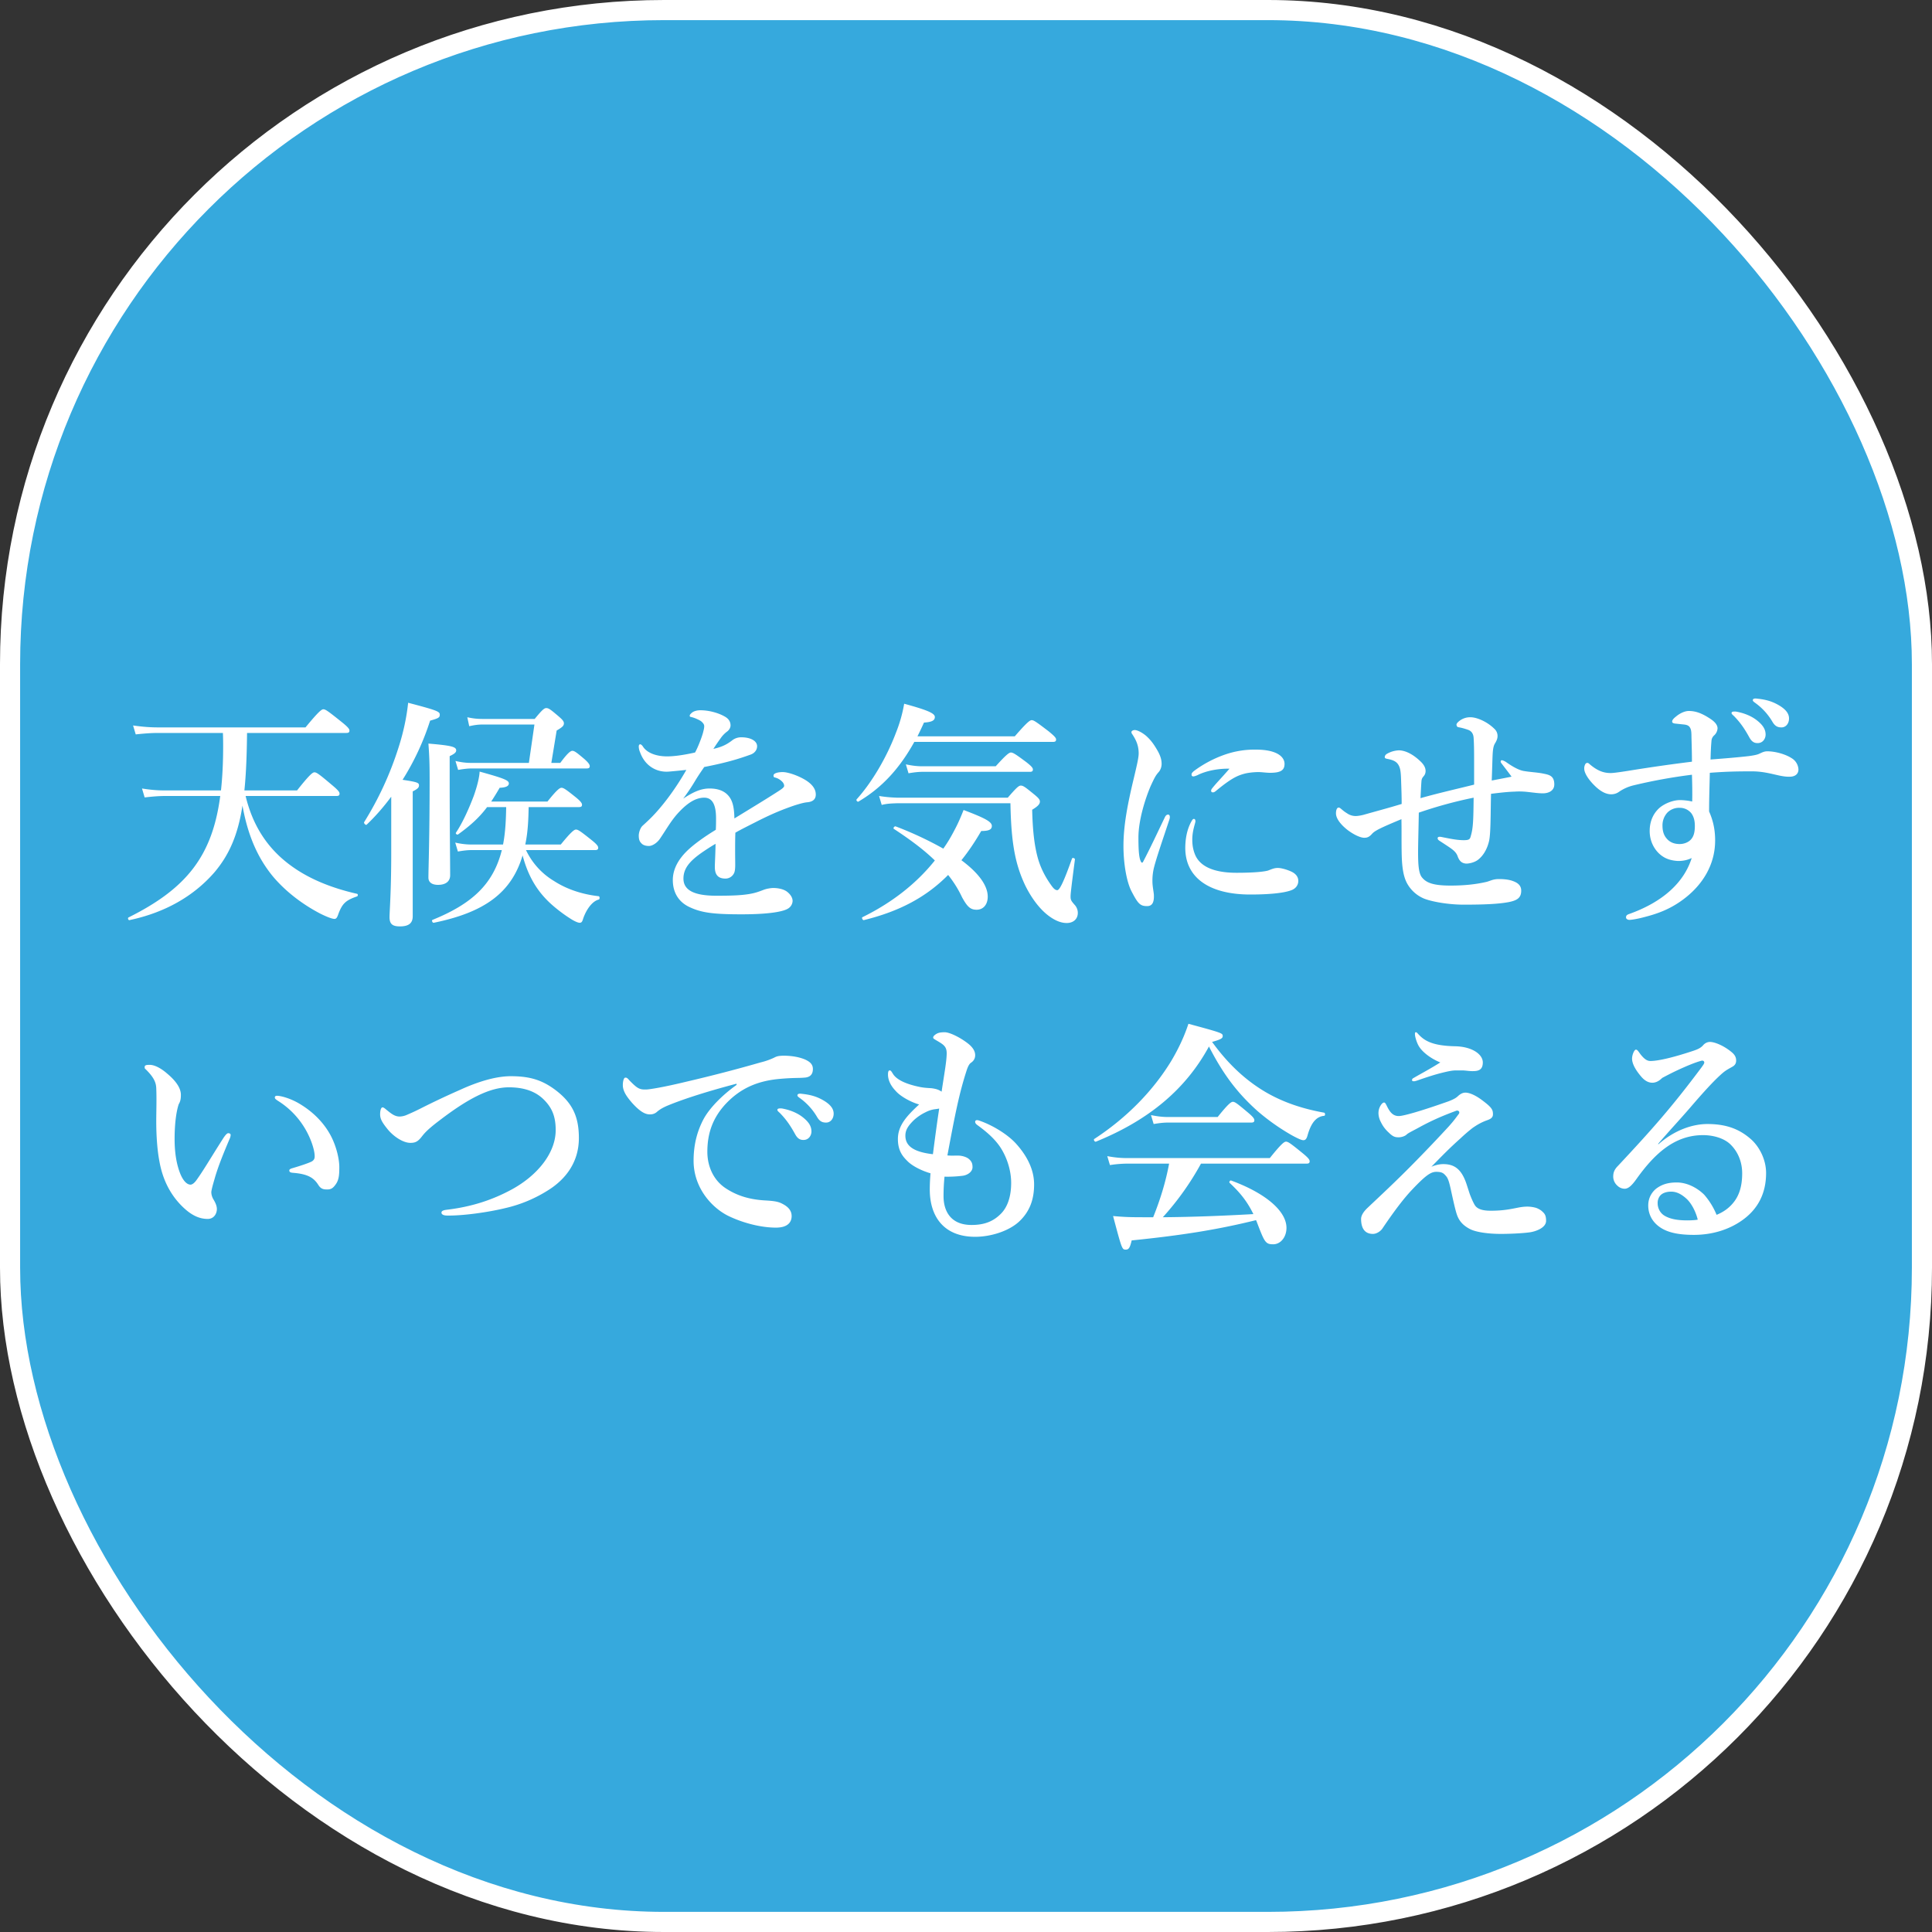
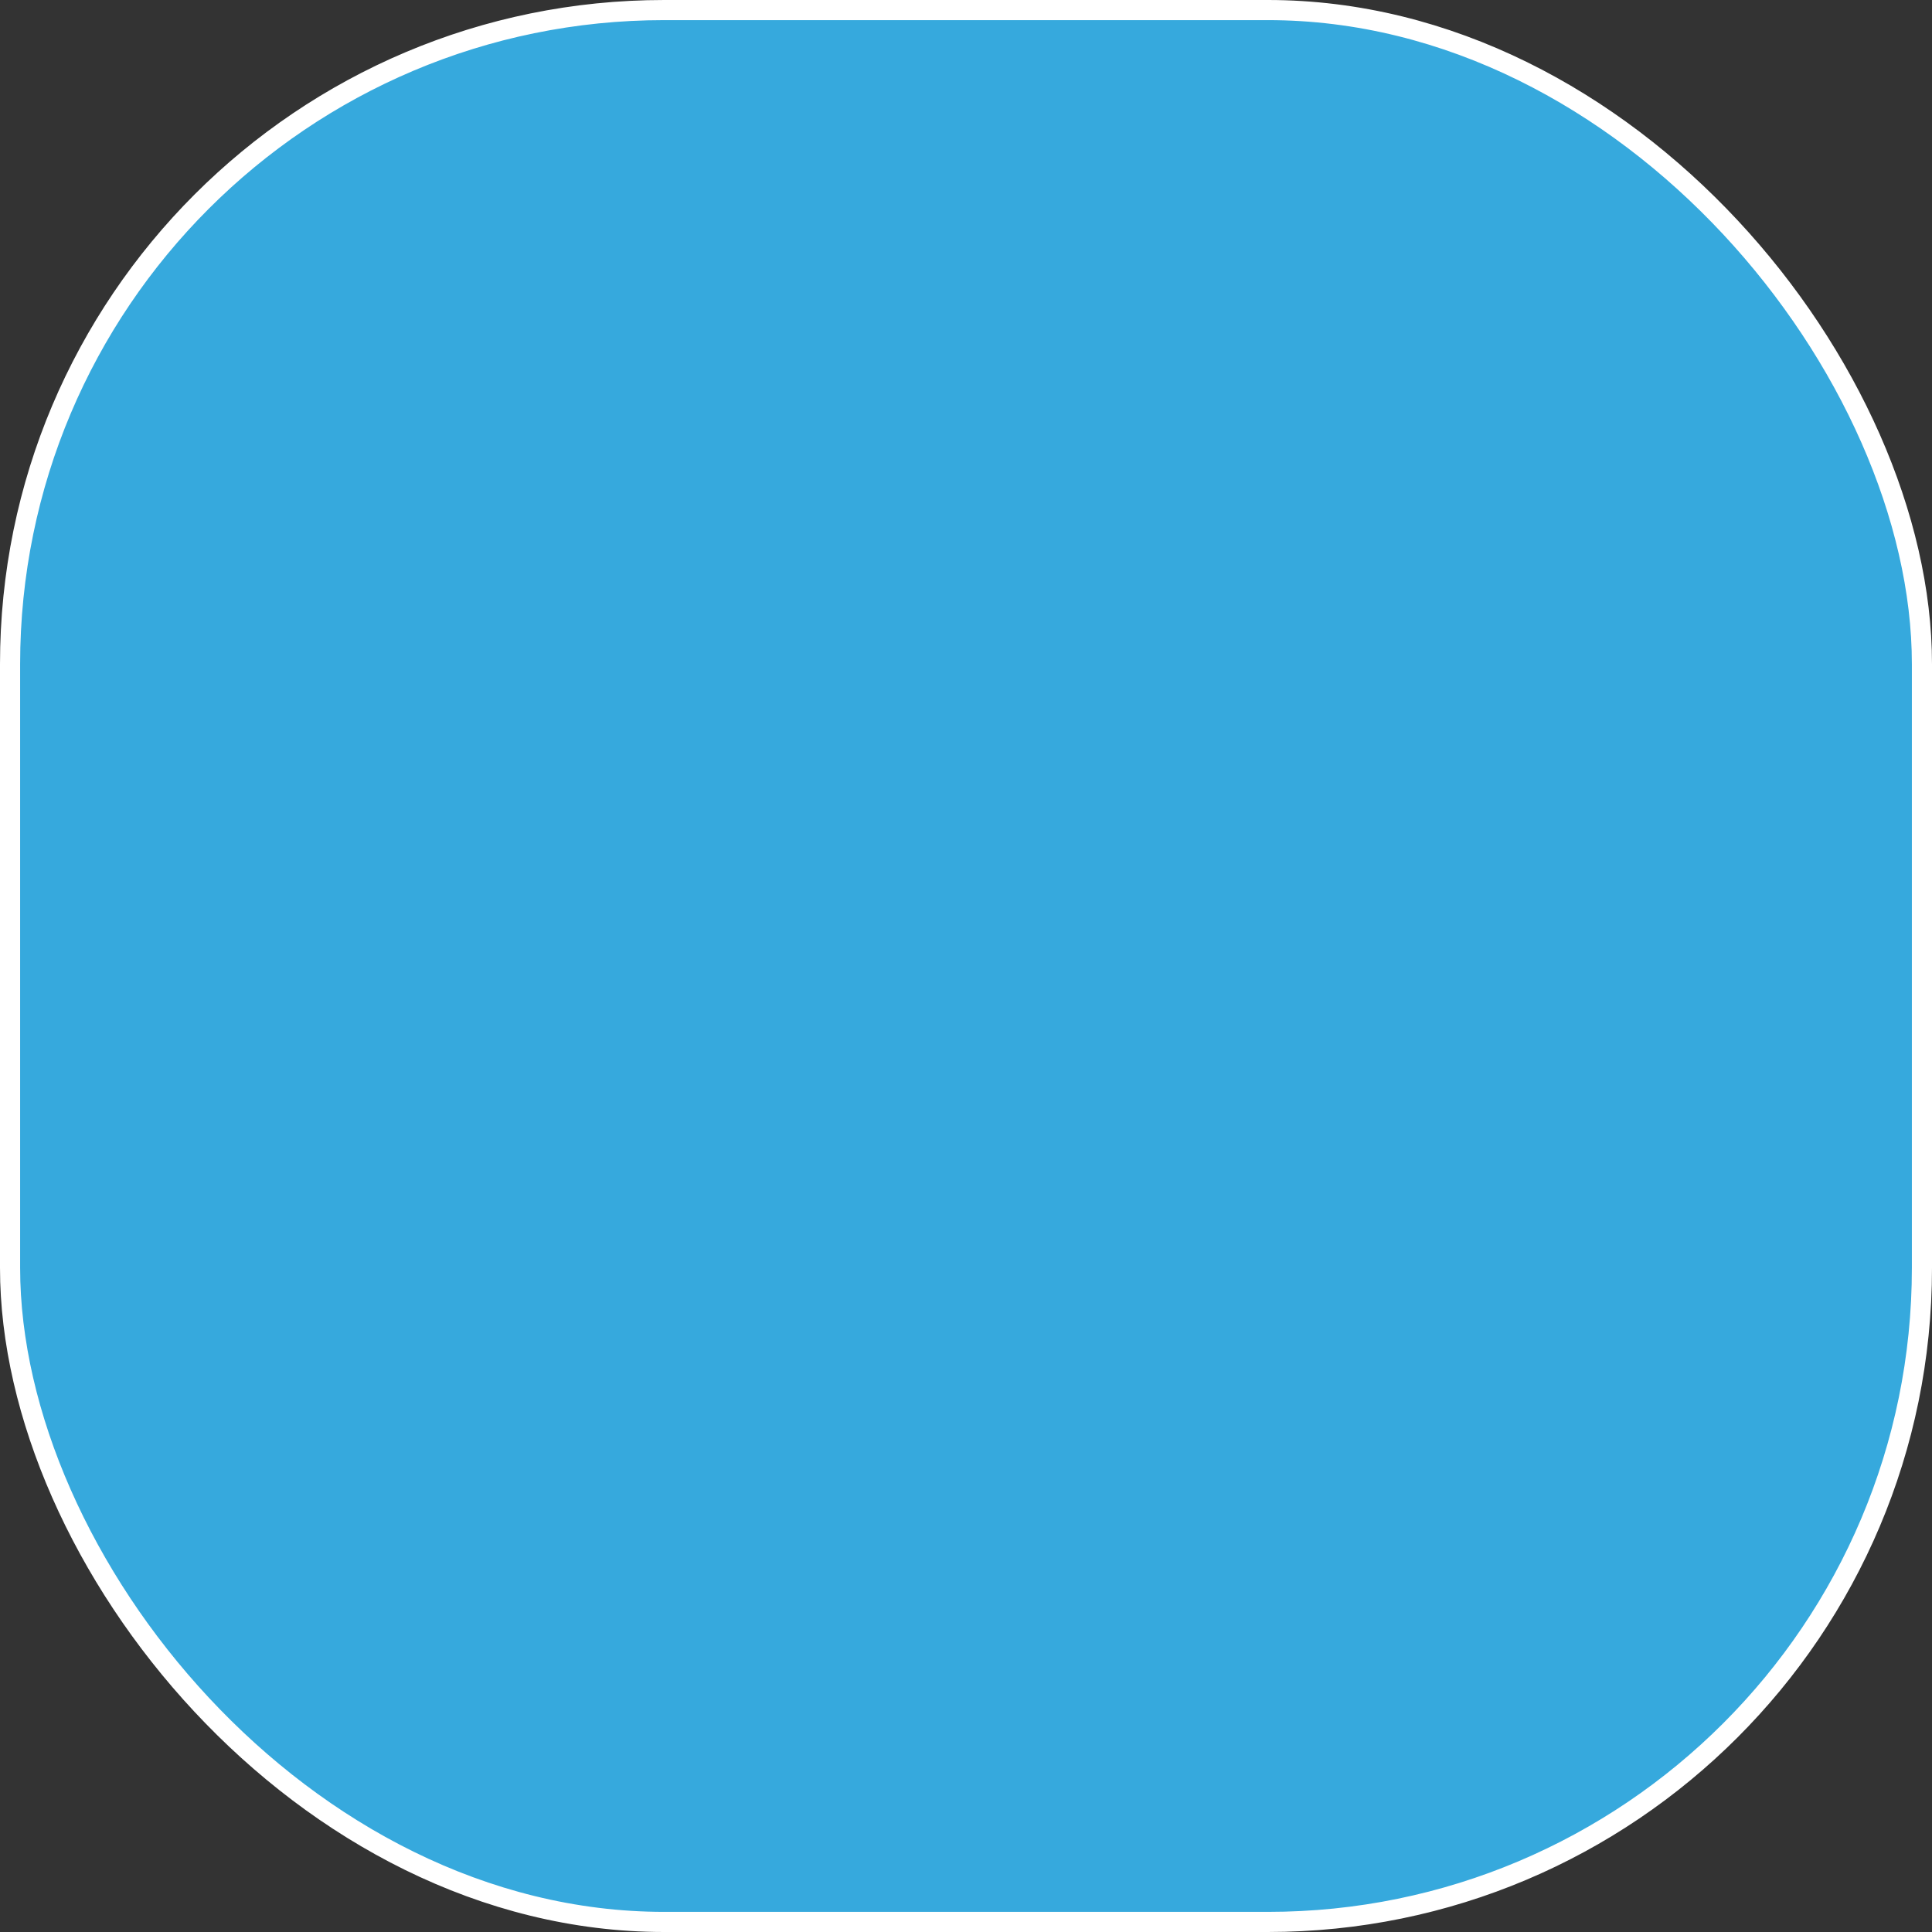
<svg xmlns="http://www.w3.org/2000/svg" fill="none" viewBox="0 0 96 96">
  <rect x="0" y="0" width="96" height="96" fill="#333333" stroke="none" />
  <rect width="95" height="95" x=".5" y=".5" fill="#36A9DD" rx="32.5" />
  <rect width="95" height="95" x=".5" y=".5" stroke="#fff" rx="32.5" />
-   <path fill="#fff" d="M16.716 39.552h-4.512c.348 1.452 1.068 2.58 2.196 3.42.864.648 1.968 1.128 3.336 1.44.06.012.06.108 0 .132-.564.192-.732.36-.924.876-.06.18-.108.24-.192.24-.12 0-.396-.108-.708-.264-.876-.456-1.716-1.092-2.352-1.848-.768-.936-1.248-2.052-1.512-3.516-.228 1.476-.672 2.46-1.392 3.312-1.032 1.188-2.46 2.004-4.224 2.376-.06.012-.096-.108-.048-.132 2.868-1.428 4.164-3.036 4.56-6.036H8.22c-.312 0-.624.024-1.032.072l-.132-.444c.456.072.792.096 1.128.096h2.796c.072-.66.108-1.392.108-2.196 0-.132 0-.372-.012-.66H7.86c-.336 0-.672.024-1.116.072l-.132-.444c.504.072.876.096 1.26.096h7.308c.66-.804.804-.9.888-.9.108 0 .24.096.9.624.3.24.396.348.396.432 0 .084-.036.12-.156.12h-4.932c-.012.948-.036 1.908-.132 2.856h2.616c.636-.804.78-.9.864-.9.108 0 .24.096.864.624.288.24.384.348.384.432 0 .084-.036.12-.156.12Zm8.436.552h-.948c-.396.528-.84.924-1.44 1.356-.048.036-.144-.036-.108-.084.324-.48.648-1.2.888-1.836.168-.48.276-.912.288-1.2 1.212.336 1.452.432 1.452.588 0 .132-.144.204-.456.216-.144.252-.288.48-.42.684h2.796c.468-.588.612-.684.696-.684.108 0 .24.096.72.48.204.168.3.276.3.36 0 .084-.036.12-.156.12h-2.496c-.012.624-.036 1.248-.168 1.86h1.764c.528-.648.672-.744.756-.744.108 0 .24.096.768.516.24.192.336.3.336.384 0 .084-.036.12-.156.12h-3.432a3.568 3.568 0 0 0 1.392 1.536c.612.396 1.368.66 2.22.756.06.012.06.156 0 .168-.3.072-.6.456-.768.936-.048.168-.084.216-.18.216-.084 0-.276-.084-.492-.228-.36-.228-.84-.6-1.14-.912-.576-.588-.96-1.296-1.2-2.208-.552 1.86-1.896 2.832-4.416 3.348-.06.012-.12-.12-.06-.144 1.98-.804 3.024-1.788 3.444-3.468h-1.5c-.204 0-.408.024-.684.072l-.132-.444c.324.072.576.096.816.096h1.56c.12-.612.144-1.236.156-1.86ZM19.44 42.42v-2.832c-.384.516-.792.984-1.224 1.392-.048.036-.156-.084-.12-.132a16.244 16.244 0 0 0 1.704-3.696c.252-.78.408-1.536.48-2.232 1.416.372 1.572.432 1.572.588 0 .144-.048.18-.48.3a12.806 12.806 0 0 1-1.368 2.94c.72.108.816.144.816.276 0 .108-.072.18-.312.3v6.204c0 .348-.204.504-.636.504-.372 0-.516-.12-.516-.456 0-.312.084-1.26.084-3.156Zm6.84-4.512L26.556 36h-2.532c-.312 0-.48.036-.708.084l-.096-.444c.288.06.468.084.792.084h2.556c.384-.468.48-.54.576-.54.12 0 .216.072.624.42.18.156.252.24.252.336 0 .12-.072.192-.36.36l-.264 1.608h.444c.372-.504.516-.6.6-.6.108 0 .228.096.612.42.156.144.252.252.252.336 0 .084-.036.12-.156.12h-5.7c-.204 0-.408.024-.684.072l-.132-.444c.312.072.54.096.78.096h2.868Zm-3.936-.336v.972c0 2.58.024 4.356.024 4.944 0 .312-.228.48-.6.48-.312 0-.48-.132-.48-.36 0-.48.06-1.944.06-4.872 0-.732-.012-1.14-.06-1.788 1.128.096 1.38.156 1.38.336 0 .096-.072.168-.324.288Zm16.092.96c0-.108.216-.168.456-.168.216 0 .612.12.96.3.564.288.684.588.684.816 0 .24-.156.36-.42.384-.144.012-.336.06-.672.168-.552.192-1.008.372-1.776.756-.396.204-.84.42-1.128.588-.012.3-.012.66-.012.912 0 .66.024.864-.036 1.056a.471.471 0 0 1-.444.312c-.348 0-.528-.168-.528-.576 0-.216.024-.504.036-1.152-.288.168-.48.3-.624.396-.648.444-.972.816-.972 1.332 0 .564.504.852 1.632.852.696 0 1.2-.012 1.632-.084.288-.048.456-.108.708-.204.144-.06.372-.096.492-.096.252 0 .54.06.708.204.132.108.252.264.252.444a.465.465 0 0 1-.204.36c-.24.168-.972.3-2.34.3-1.428 0-1.992-.084-2.58-.36-.492-.228-.828-.672-.828-1.344 0-.528.264-1.056.828-1.56.252-.228.696-.564 1.308-.936.012-.216.012-.396.012-.564 0-.636-.156-1.032-.588-1.032-.444 0-.876.288-1.356.828-.324.372-.564.804-.852 1.224-.144.204-.372.348-.54.348-.144 0-.288-.036-.372-.132-.072-.072-.132-.156-.132-.384 0-.144.072-.384.192-.492.12-.108.288-.264.42-.396.504-.504 1.164-1.344 1.752-2.376-.228.024-.576.06-.864.084-.552.048-1.176-.228-1.44-.972a.715.715 0 0 1-.06-.276c0-.06.024-.108.072-.108.036 0 .096.048.132.108.204.324.672.492 1.2.492.312 0 .744-.048 1.392-.192.132-.228.336-.756.396-.984.036-.144.06-.228.06-.324 0-.084-.048-.144-.108-.204-.072-.072-.156-.108-.288-.168a1.541 1.541 0 0 0-.252-.084c-.06-.012-.072-.024-.072-.06 0-.06.048-.096.084-.132.108-.108.3-.144.444-.144.408 0 .876.12 1.212.312.216.12.288.276.288.444 0 .12-.084.24-.168.3a1.402 1.402 0 0 0-.324.336 9.693 9.693 0 0 0-.36.528c.432-.096.684-.228.96-.444a.723.723 0 0 1 .432-.132c.456 0 .78.18.78.444 0 .18-.12.348-.336.42-.6.216-1.188.396-2.292.612-.12.18-.252.36-.42.636-.144.24-.312.516-.624.936.54-.36.912-.504 1.308-.504.444 0 .804.132 1.02.468.12.192.204.444.216 1.02.96-.588 1.476-.9 2.04-1.26.24-.156.432-.264.432-.36 0-.084-.048-.168-.132-.24a.746.746 0 0 0-.348-.18c-.036-.012-.048-.036-.048-.096Zm13.884-1.668h-6.888c-.744 1.344-1.632 2.292-2.772 2.964-.048.036-.132-.06-.096-.108.768-.852 1.5-2.1 1.956-3.312a7.08 7.08 0 0 0 .408-1.44c1.188.324 1.524.48 1.524.66 0 .168-.144.252-.54.276-.108.24-.216.468-.324.684h4.836c.612-.708.756-.804.84-.804.108 0 .24.096.84.552.276.228.372.324.372.408 0 .084-.036.12-.156.12Zm-5.208 6.612c-1.104 1.116-2.436 1.812-4.188 2.244-.06.012-.12-.12-.072-.144 1.488-.732 2.688-1.68 3.6-2.82-.528-.516-1.2-1.02-2.04-1.572-.048-.036.036-.144.096-.12a17.63 17.63 0 0 1 2.364 1.104c.216-.3.396-.612.564-.936.168-.312.312-.648.444-.984 1.08.408 1.404.588 1.404.792 0 .18-.144.252-.528.252-.312.54-.636 1.02-.984 1.452.84.624 1.308 1.248 1.308 1.812 0 .384-.216.648-.552.648-.3 0-.456-.132-.72-.612a5.544 5.544 0 0 0-.696-1.116Zm-1.272-5.4h3.636c.528-.588.672-.684.756-.684.108 0 .252.096.768.48.228.18.324.276.324.36 0 .084-.036.12-.156.12H45.84c-.204 0-.42.024-.696.072l-.132-.444c.336.072.576.096.828.096Zm-1.272 1.56h5.508c.456-.528.552-.6.648-.6.12 0 .216.072.672.444.204.168.276.252.276.348 0 .132-.108.24-.384.408.024 1.02.108 1.788.288 2.424.108.372.288.804.636 1.296.108.156.204.276.324.276.12 0 .336-.456.732-1.572.024-.06.156-.012.144.048-.192 1.476-.216 1.716-.216 1.836 0 .168.024.216.216.432a.588.588 0 0 1 .144.384c0 .312-.228.504-.552.504-.264 0-.54-.108-.816-.3-.456-.312-.888-.852-1.236-1.548-.504-1.056-.708-2.112-.744-4.104h-5.604c-.372.012-.552.024-.792.084l-.132-.444c.3.048.552.072.888.084Zm16.524-1.44c-.54-.012-1.104.096-1.524.288a.994.994 0 0 1-.252.096c-.096 0-.108-.036-.108-.108 0-.048.048-.108.144-.18a5.735 5.735 0 0 1 1.5-.792 4.471 4.471 0 0 1 1.548-.252c1.092 0 1.428.384 1.428.708 0 .336-.216.444-.732.444-.156 0-.408-.036-.564-.036-.24 0-.54.036-.708.084-.348.096-.648.228-1.404.852-.06.048-.096.072-.156.072s-.084-.036-.084-.084c0-.036.012-.072.084-.156.192-.24.456-.504.828-.936ZM59.4 40.812c0 .084-.156.456-.156.9 0 .18.012.456.144.768.204.48.768.888 2.052.888.924 0 1.38-.06 1.56-.108.168-.06.3-.132.492-.132.204 0 .528.108.696.192.216.108.324.264.324.456 0 .156-.084.372-.372.468-.264.096-.852.204-2.016.204-2.04 0-3.228-.84-3.228-2.316 0-.372.06-.876.3-1.308.06-.108.084-.132.132-.132s.072.048.072.12Zm-1.296-.084c-.312.948-.636 1.872-.768 2.4a2.677 2.677 0 0 0-.072.672c0 .252.072.564.072.684.012.336-.072.54-.336.54-.348 0-.456-.12-.78-.744-.24-.468-.396-1.368-.396-2.244 0-1.02.204-2.076.516-3.372.156-.66.24-1.02.24-1.224 0-.348-.096-.624-.312-.948-.024-.036-.048-.06-.048-.12 0-.036.06-.096.168-.096.132 0 .384.132.576.3.18.168.324.324.552.72.144.252.204.456.204.66 0 .156-.06.324-.168.432-.144.168-.204.3-.372.66-.264.612-.612 1.692-.612 2.568 0 .72.036 1.044.132 1.212.024.048.072.048.096 0 .372-.708.744-1.512 1.08-2.208.048-.108.108-.144.168-.144.06 0 .12.072.06.252Zm16.524-2.952c.048 0 .168.06.216.096.288.204.6.384.84.432.324.06.684.072.984.132.288.06.564.096.564.54 0 .336-.312.444-.564.444-.228 0-.456-.036-.792-.072a3.636 3.636 0 0 0-.624-.012c-.396.012-.768.06-1.164.108-.024 1.032-.012 1.956-.096 2.34-.108.468-.336.78-.564.948-.18.132-.444.18-.564.18-.252-.012-.348-.156-.42-.324-.096-.3-.288-.396-.852-.768-.096-.06-.156-.096-.156-.168 0-.06.048-.072.108-.072s.144.024.216.036c.36.072.672.132.972.132.3 0 .312-.06.36-.24.108-.384.12-.756.132-1.872a21.54 21.54 0 0 0-2.724.744c-.012.732-.036 1.572-.036 1.956 0 .6.024 1.056.192 1.26.204.252.516.408 1.416.408.612 0 1.2-.048 1.776-.18.204-.048.324-.144.636-.144.24 0 .492.024.684.096.24.084.42.216.42.48 0 .36-.204.492-.66.576-.48.084-1.116.12-2.196.12-.756 0-1.572-.144-1.968-.3a1.716 1.716 0 0 1-.852-.768c-.18-.336-.252-.804-.264-1.488-.012-.6 0-1.14-.012-1.692-1.008.42-1.308.564-1.452.72-.156.18-.264.204-.396.204-.252 0-.672-.252-.9-.444-.3-.252-.504-.528-.504-.768 0-.192.06-.288.132-.288.06 0 .084.036.204.132.084.072.18.132.276.192a.754.754 0 0 0 .36.096c.108 0 .252-.024.396-.06.588-.168 1.272-.348 1.896-.54 0-.348-.012-.708-.024-1.044-.012-.432-.024-.648-.096-.816-.096-.228-.264-.312-.552-.372-.144-.024-.168-.048-.168-.096s.024-.108.096-.156a1.3 1.3 0 0 1 .6-.18c.3 0 .672.168 1.044.516.228.204.288.372.288.504a.374.374 0 0 1-.084.252c-.072.084-.108.132-.12.252-.012.144-.024.372-.048.852.888-.252 1.8-.456 2.664-.672v-.912c0-.684 0-1.032-.024-1.404-.012-.216-.108-.348-.276-.408-.276-.096-.372-.108-.492-.132-.06-.012-.084-.084-.084-.132s.084-.144.216-.228a.868.868 0 0 1 .48-.132c.324 0 .84.228 1.188.576a.472.472 0 0 1 .156.36c0 .108-.036.216-.132.372s-.108.42-.12.732c-.012.408-.024.756-.036 1.104.372-.072.756-.144.984-.192-.084-.12-.324-.432-.444-.588-.072-.096-.096-.12-.096-.156 0-.048.024-.072.06-.072Zm11.664-2.412c.384.072.732.216.996.42.324.252.444.468.444.72 0 .192-.132.42-.396.42-.132 0-.276-.036-.408-.276-.252-.456-.444-.732-.756-1.056-.048-.048-.132-.108-.132-.156s.024-.06.06-.072a.515.515 0 0 1 .192 0Zm1.032-.648c.432.048.756.132 1.14.372.24.156.432.348.432.612s-.168.444-.372.444c-.18 0-.312-.048-.444-.264a3.045 3.045 0 0 0-.84-.936c-.048-.036-.144-.096-.144-.144 0-.036.012-.06.036-.072.048-.024.096-.024.192-.012Zm-2.328 3.024c.78-.06 1.356-.108 1.884-.168.276-.036.444-.072.54-.12.132-.06.24-.12.396-.12.42 0 .924.156 1.2.336a.693.693 0 0 1 .348.564c0 .24-.18.348-.384.36-.18.012-.36-.012-.588-.06-.432-.096-.816-.204-1.344-.204-.768 0-1.308.012-2.088.072-.012.612-.036 1.236-.036 1.92.168.384.3.828.3 1.44 0 1.236-.648 2.184-1.44 2.82-.792.636-1.536.852-2.148 1.008-.276.072-.564.12-.672.12-.084 0-.168-.048-.168-.12 0-.096.048-.132.144-.168 1.692-.6 2.736-1.572 3.12-2.784a1.52 1.52 0 0 1-.708.144c-.336-.024-.612-.108-.864-.324-.24-.204-.516-.6-.516-1.164 0-.576.252-.948.504-1.164.264-.216.672-.372.996-.372.168 0 .42.024.612.072.012-.468 0-.912-.012-1.332a26.29 26.29 0 0 0-2.904.528 2.182 2.182 0 0 0-.708.312.653.653 0 0 1-.396.132c-.192 0-.444-.072-.768-.372-.36-.336-.576-.684-.576-.9a.42.42 0 0 1 .036-.192c.024-.06.06-.096.12-.096.036 0 .072.024.108.06.42.36.732.444 1.056.444.072 0 .24-.012.852-.108a84.516 84.516 0 0 1 3.18-.456c0-.384-.012-.756-.024-1.224 0-.204-.012-.348-.048-.42-.048-.108-.108-.18-.324-.204-.24-.024-.336-.036-.456-.048-.072-.012-.132-.036-.132-.096 0-.084.084-.168.192-.252.168-.144.42-.276.636-.276.336 0 .648.108 1.08.396.216.144.348.3.348.468a.507.507 0 0 1-.168.348.394.394 0 0 0-.132.252c-.024.276-.036.492-.048.948Zm-1.536 2.4a.821.821 0 0 0-.6.228.932.932 0 0 0-.252.66c0 .36.12.54.216.648.156.18.372.264.636.264.216 0 .42-.084.54-.204.156-.156.216-.372.216-.696 0-.216-.036-.444-.18-.636a.73.73 0 0 0-.576-.264ZM13.764 54.448c.168 0 .612.108 1.056.36.708.408 1.26.96 1.608 1.608.3.564.432 1.2.432 1.572 0 .36-.012.636-.18.864-.12.168-.216.252-.42.252s-.324-.036-.444-.228c-.216-.336-.492-.54-1.26-.6-.144-.012-.18-.048-.18-.12s.108-.096.228-.132c.324-.096.648-.204.84-.288.192-.084.192-.216.192-.288 0-.312-.204-.96-.576-1.524a4.051 4.051 0 0 0-1.248-1.224c-.084-.06-.156-.096-.156-.168 0-.06.048-.084.108-.084Zm-2.352 2.136c-.348.816-.6 1.452-.756 2.016-.072.24-.156.552-.156.636 0 .096.024.204.084.324.048.084.192.3.192.516 0 .228-.144.492-.456.492-.384 0-.756-.156-1.152-.516-.504-.456-1.044-1.188-1.248-2.352-.108-.552-.156-1.308-.156-1.968 0-.516.024-1.08 0-1.668-.012-.264-.108-.516-.492-.9-.06-.06-.084-.06-.084-.132 0-.096.048-.12.252-.12.252 0 .576.18.864.432.432.36.684.72.684 1.056 0 .156-.012.312-.108.468-.12.36-.204.96-.204 1.728 0 .732.108 1.272.264 1.68.132.348.324.588.528.588.084 0 .192-.084.288-.216.372-.516.684-1.068 1.344-2.1.096-.144.18-.24.24-.24s.12.024.12.084c0 .06-.024.144-.048.192Zm11.436-2.424c.912-.42 1.8-.684 2.532-.684.96 0 1.584.192 2.28.732.78.612 1.104 1.272 1.104 2.34 0 1.26-.72 2.088-1.524 2.592a6.805 6.805 0 0 1-2.124.888c-.888.216-2.124.384-2.892.372-.192 0-.288-.06-.288-.144 0-.072.06-.12.264-.144 1.2-.144 2.232-.468 3.228-1.008 1.296-.708 2.184-1.824 2.184-2.952 0-.708-.204-1.128-.588-1.512-.384-.384-.936-.612-1.74-.612-.972 0-2.064.588-3.444 1.644-.636.48-.768.66-.9.828-.192.24-.324.288-.552.288-.36 0-.852-.324-1.152-.708-.24-.3-.348-.48-.348-.708 0-.204.048-.348.12-.348.036 0 .084.024.18.108.264.216.432.348.672.348a.953.953 0 0 0 .36-.084c.108-.048.312-.132.648-.3a39.76 39.76 0 0 1 1.98-.936Zm16.032.924c.384.072.732.216.996.42.324.252.444.468.444.72 0 .192-.132.42-.396.42-.132 0-.276-.036-.408-.276-.252-.456-.444-.732-.756-1.056-.048-.048-.132-.108-.132-.156s.024-.06.06-.072a.515.515 0 0 1 .192 0Zm.972-.732c.432.048.756.132 1.14.372.24.156.432.348.432.612s-.168.444-.372.444c-.18 0-.312-.048-.444-.264a3.045 3.045 0 0 0-.84-.936c-.048-.036-.144-.096-.144-.144 0-.036.012-.06.036-.072.048-.024.096-.024.192-.012Zm-3.252-.444v-.06c-1.692.444-2.844.84-3.492 1.116-.156.072-.3.144-.456.276a.488.488 0 0 1-.348.132c-.24.012-.516-.144-.912-.588-.192-.228-.444-.528-.444-.864 0-.192.048-.372.12-.372.048 0 .084-.012.192.12.42.432.516.48.876.468.18-.012.816-.108 2.004-.396a72.814 72.814 0 0 0 3.648-.948c.3-.072.528-.168.66-.228.156-.084.228-.096.456-.108.264 0 .708.024 1.104.192.204.096.384.216.384.468 0 .24-.108.42-.444.432-.252.024-.516 0-1.188.06-1.116.096-1.992.468-2.748 1.296-.588.66-.864 1.392-.864 2.328 0 .72.3 1.392.876 1.788.6.408 1.236.576 1.92.624.384.024.684.036.924.168.288.144.468.336.468.612 0 .324-.216.576-.78.576-.744 0-1.62-.228-2.328-.564-.816-.384-1.764-1.38-1.764-2.76 0-.78.168-1.428.468-2.016.3-.588.96-1.248 1.668-1.752Zm10.332 4.56c-.036.372-.048.66-.048.972 0 .684.312 1.428 1.392 1.428.66 0 1.104-.192 1.476-.576.312-.324.492-.84.492-1.512s-.24-1.32-.54-1.776c-.312-.468-.768-.828-1.128-1.092-.084-.06-.12-.108-.12-.168 0-.06.036-.084.096-.084.06 0 .108.024.18.048.6.216 1.32.648 1.74 1.104.504.552.912 1.248.912 2.04 0 .708-.192 1.308-.708 1.812s-1.44.792-2.22.792c-1.56 0-2.256-1.008-2.256-2.352 0-.252.012-.504.036-.804-.384-.108-.876-.336-1.14-.6-.216-.216-.48-.492-.48-1.104 0-.672.444-1.152 1.056-1.716-.36-.096-.924-.384-1.176-.684-.24-.252-.372-.528-.372-.804 0-.132.024-.204.084-.204.06 0 .084.048.168.18.144.228.516.48 1.356.648.252.048.48.048.576.06.264.036.372.096.48.168.144-.96.24-1.464.252-1.86.012-.372-.132-.468-.504-.684-.12-.072-.168-.096-.168-.144 0-.06.06-.12.156-.18.12-.072.252-.084.42-.084.24 0 .768.252 1.176.576.252.204.336.396.336.564 0 .18-.096.3-.204.372-.072.048-.144.144-.228.408-.36 1.116-.564 2.136-.948 4.2.24.024.384 0 .612.012.132.012.324.06.444.156.156.132.192.24.192.42 0 .192-.192.372-.468.42a6.04 6.04 0 0 1-.924.048Zm-.264-3.384c-.072.012-.132.024-.24.036a1.387 1.387 0 0 0-.432.144 2.38 2.38 0 0 0-.6.408c-.264.264-.408.468-.408.756 0 .456.312.804 1.368.924.108-.84.204-1.56.312-2.268ZM64.92 57.82h-5.244a13.855 13.855 0 0 1-1.896 2.664c1.5-.012 3-.072 4.5-.156-.3-.612-.636-1.044-1.176-1.548-.048-.036.012-.144.072-.12 1.728.636 2.748 1.524 2.748 2.352 0 .456-.288.816-.66.816-.348 0-.42-.084-.72-.864-.048-.12-.084-.228-.132-.336-1.944.48-3.708.756-6.18 1.008-.084.36-.144.456-.288.456-.192 0-.192 0-.636-1.668.54.048.804.06 1.548.06h.444c.348-.864.624-1.752.792-2.664h-2.1a5.8 5.8 0 0 0-.84.072l-.132-.444c.384.072.684.096.972.096h7.104c.576-.72.72-.816.804-.816.108 0 .24.096.816.564.264.216.36.324.36.408 0 .084-.036.12-.156.12ZM60.072 52c-1.152 2.124-2.988 3.66-5.616 4.728-.06.024-.132-.096-.084-.132 1.62-1.056 2.94-2.412 3.84-3.9.348-.588.636-1.2.84-1.824 1.692.456 1.704.468 1.704.612 0 .108-.096.168-.528.288.816 1.128 1.716 1.956 2.748 2.544.828.468 1.752.78 2.82.972.06.012.06.156 0 .156-.384.036-.648.336-.828.984-.048.168-.108.228-.204.228-.096 0-.3-.096-.564-.24a10.704 10.704 0 0 1-1.704-1.2c-.996-.888-1.704-1.812-2.424-3.216Zm-2.016 3.504h2.448c.528-.66.672-.756.756-.756.108 0 .228.096.744.528.228.192.324.3.324.384 0 .084-.036.12-.156.12h-4.14c-.216 0-.42.024-.708.072l-.132-.444c.348.072.6.096.864.096Zm12.252-4.116c0-.06 0-.096.048-.096s.06.036.156.132c.348.372.84.54 1.776.564.852.012 1.392.396 1.392.804 0 .396-.252.432-.516.432-.168 0-.36-.036-.504-.036h-.312c-.168 0-.348.036-.552.084-.468.108-.9.252-1.38.42-.084.024-.12.036-.168.036-.036 0-.084-.012-.084-.048 0-.06.012-.084.084-.12.348-.204.828-.456 1.32-.768-.42-.168-.864-.48-1.056-.792-.096-.144-.204-.468-.204-.612Zm2.58 7.5.132.408c.048.144.18.456.264.588.144.228.468.276.792.276.6 0 .948-.072 1.368-.156.12-.024.288-.048.444-.048.192 0 .348.036.432.06.108.036.24.108.312.18.12.108.192.192.192.468 0 .348-.528.54-.864.576-.384.048-.984.072-1.38.072-.672 0-1.26-.096-1.536-.24-.348-.18-.552-.408-.66-.744-.072-.216-.168-.648-.276-1.14-.072-.336-.132-.6-.24-.732-.132-.156-.204-.228-.504-.228-.276 0-.54.192-1.2.888-.432.456-.9 1.08-1.476 1.932-.072.108-.264.264-.468.264-.468 0-.588-.372-.588-.744 0-.132.072-.324.348-.576.516-.492 1.38-1.284 2.4-2.328a74.937 74.937 0 0 0 1.608-1.692c.288-.324.372-.456.492-.612.084-.108-.012-.204-.12-.168-.612.228-1.14.444-1.824.816-.348.192-.564.288-.648.372-.072.072-.252.132-.384.132-.18 0-.288-.024-.516-.252a1.642 1.642 0 0 1-.372-.504.968.968 0 0 1-.12-.42.72.72 0 0 1 .108-.408c.06-.096.12-.144.168-.144.06 0 .084.06.168.228.132.252.276.444.564.444.228 0 1.08-.24 2.472-.732.372-.144.42-.216.516-.3.108-.084.204-.132.324-.132.192 0 .492.12.84.384.48.36.528.468.528.696 0 .168-.132.24-.312.3-.36.132-.588.3-.696.372a8.224 8.224 0 0 0-.6.516c-.564.504-.888.84-1.452 1.416.192-.084.408-.132.588-.132.564 0 .924.252 1.176 1.044Zm9.504-2.052.012.024c.816-.72 1.716-1.008 2.436-1.008.876 0 1.536.216 2.124.72.444.372.792 1.032.792 1.716 0 .984-.384 1.788-1.212 2.364-.672.468-1.5.708-2.376.708-.66 0-1.236-.084-1.656-.36-.42-.276-.612-.672-.612-1.104 0-.432.24-.72.42-.852.252-.18.54-.288.996-.288.552 0 1.056.3 1.368.612a3.6 3.6 0 0 1 .612.996c.384-.156.648-.372.84-.612.312-.384.432-.876.432-1.452 0-.552-.204-1.068-.588-1.44-.312-.3-.84-.456-1.356-.456-1.392 0-2.388.888-3.312 2.184-.24.336-.408.48-.588.48a.523.523 0 0 1-.348-.144.609.609 0 0 1-.216-.444c0-.144.012-.324.228-.54 1.716-1.836 2.676-2.916 4.164-4.908.084-.12.132-.18.132-.24s-.06-.108-.144-.084c-.312.084-.72.252-1.26.504-.3.144-.48.24-.684.348-.108.108-.276.24-.492.24-.18 0-.36-.084-.54-.288-.3-.348-.468-.66-.468-.912 0-.18.108-.444.192-.444.072 0 .12.084.216.216.204.264.348.348.504.348.348 0 1.032-.144 2.052-.48.264-.084.444-.156.576-.312a.457.457 0 0 1 .324-.156c.228 0 .672.168 1.08.504.144.12.228.24.228.42 0 .168-.084.252-.192.312-.168.096-.312.168-.468.3-.336.288-.78.744-1.644 1.752-.552.636-.984 1.092-1.572 1.776Zm1.968 3.768c-.096-.396-.312-.816-.564-1.044-.252-.228-.492-.348-.756-.348-.24 0-.444.072-.552.204a.575.575 0 0 0-.12.384c0 .18.084.456.348.612.288.168.66.228 1.128.228.192 0 .396-.012.516-.036Z" />
</svg>